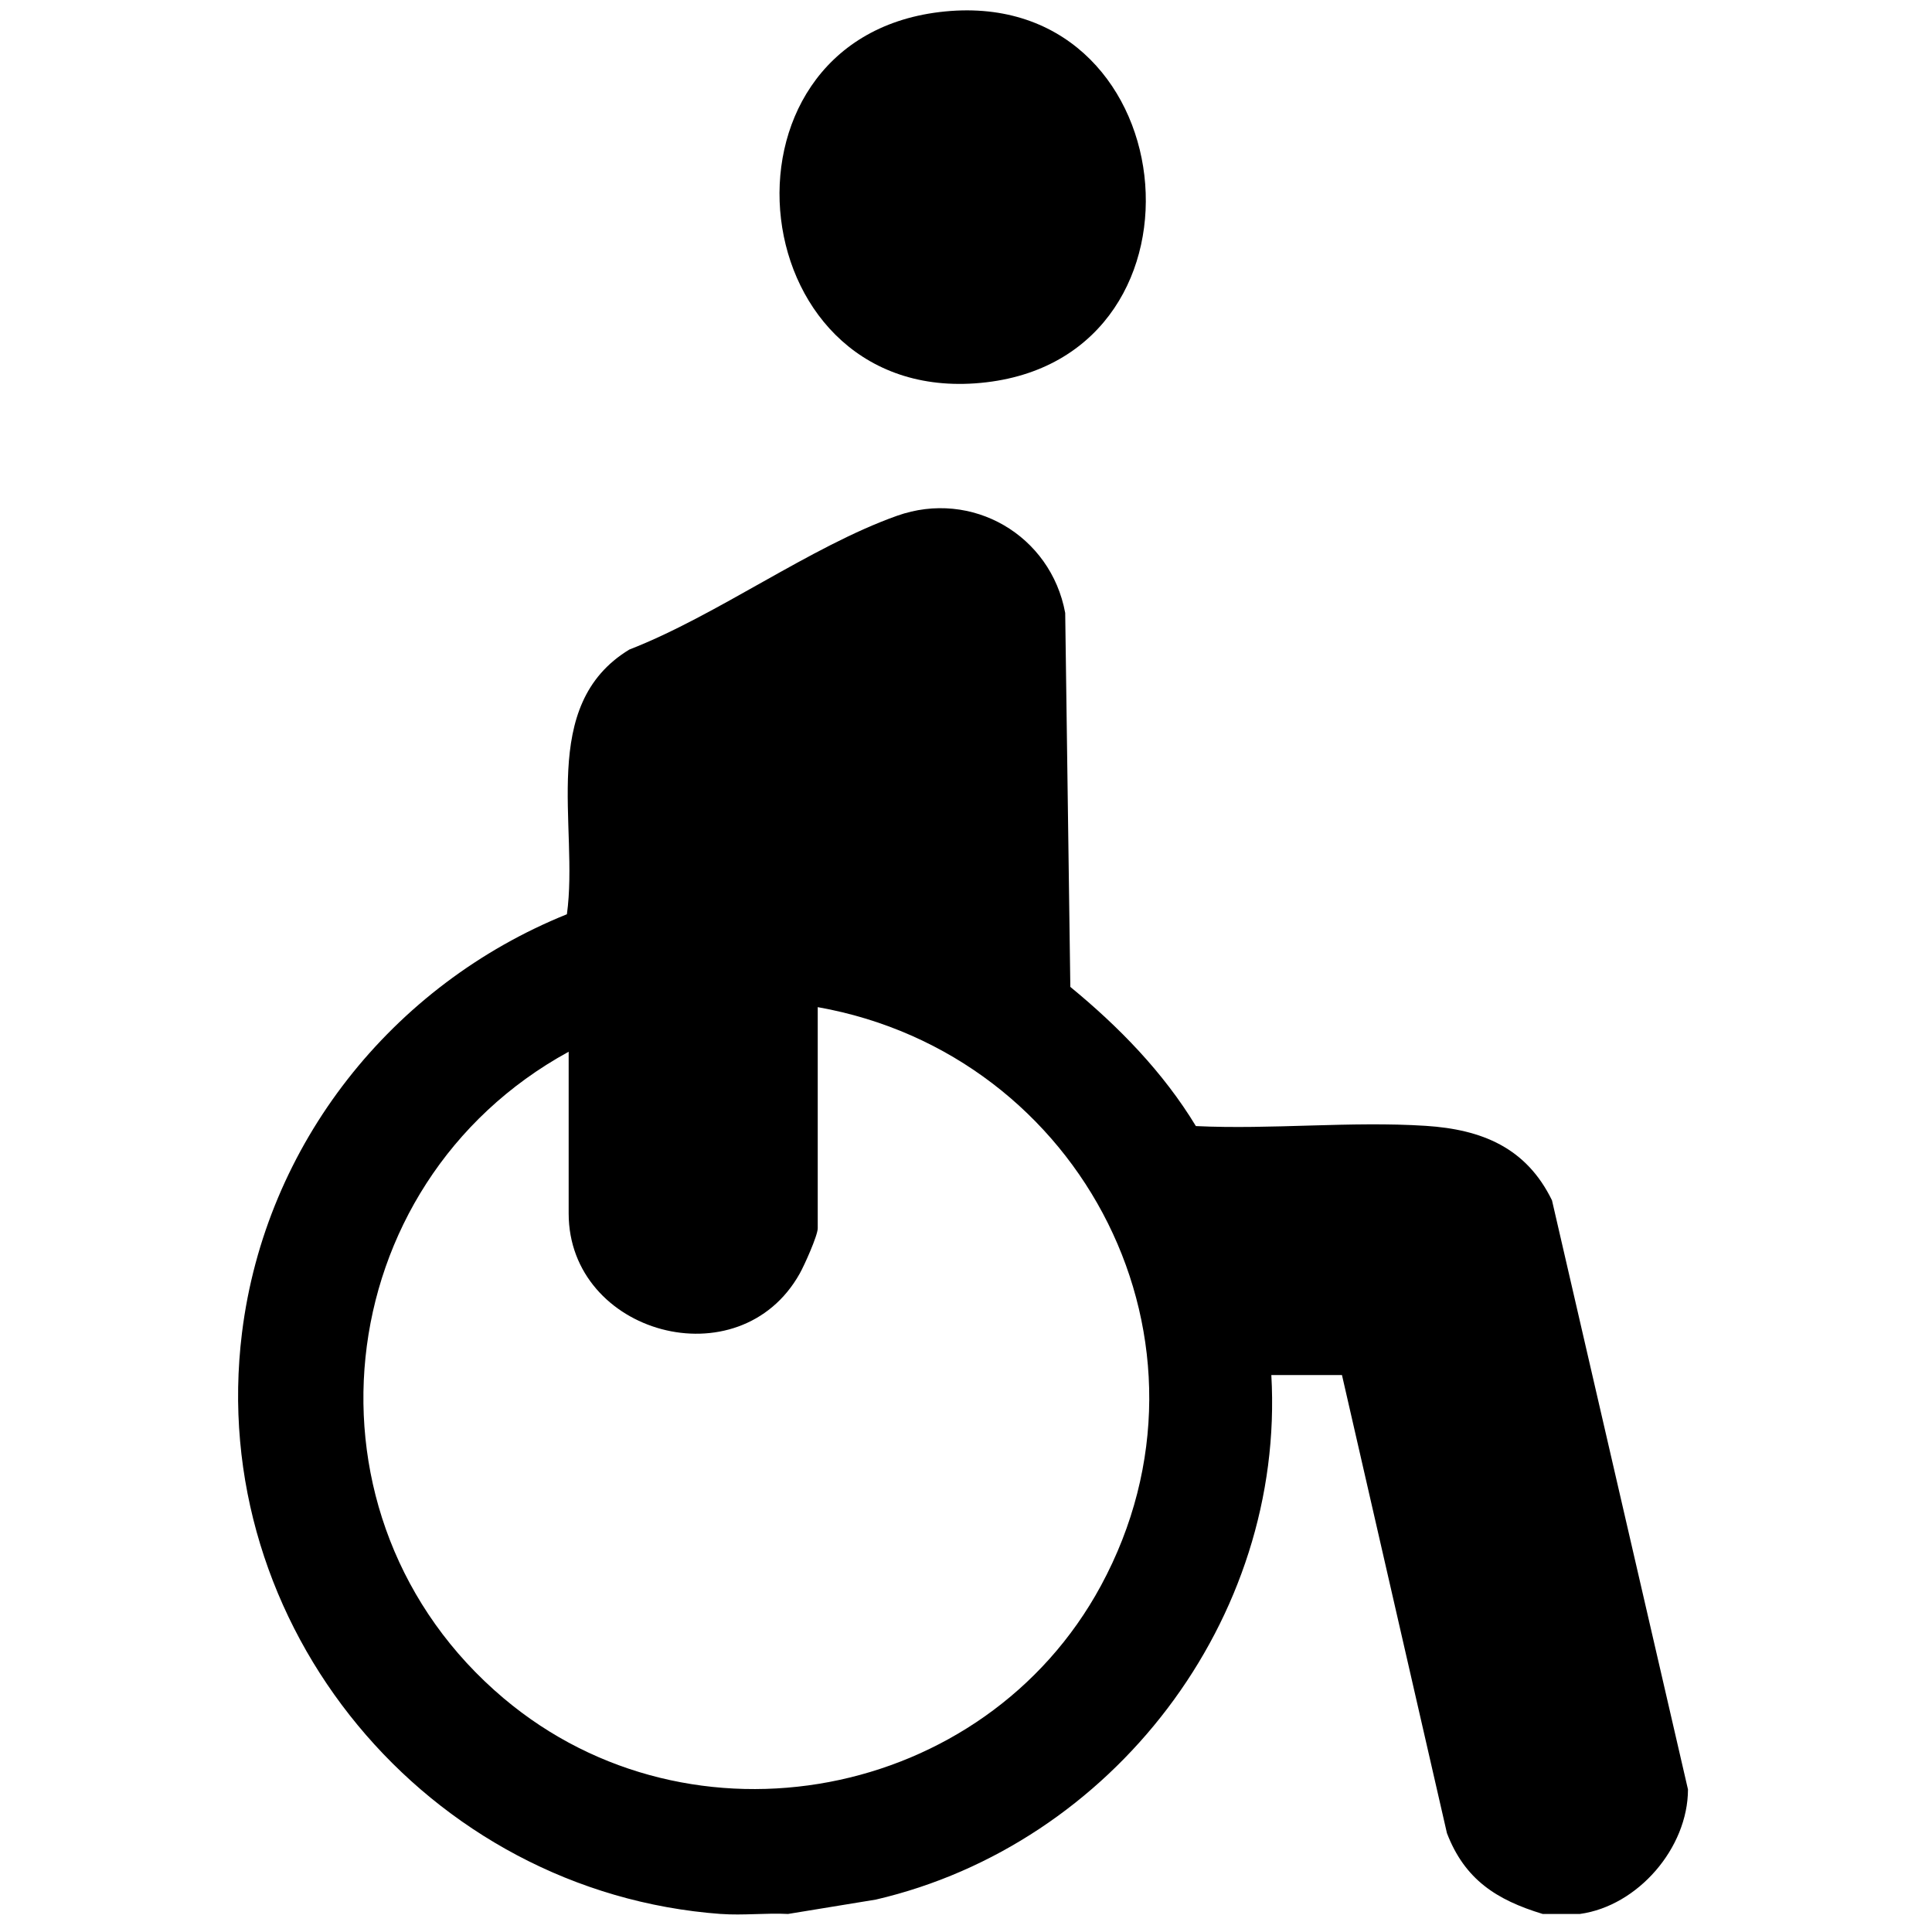
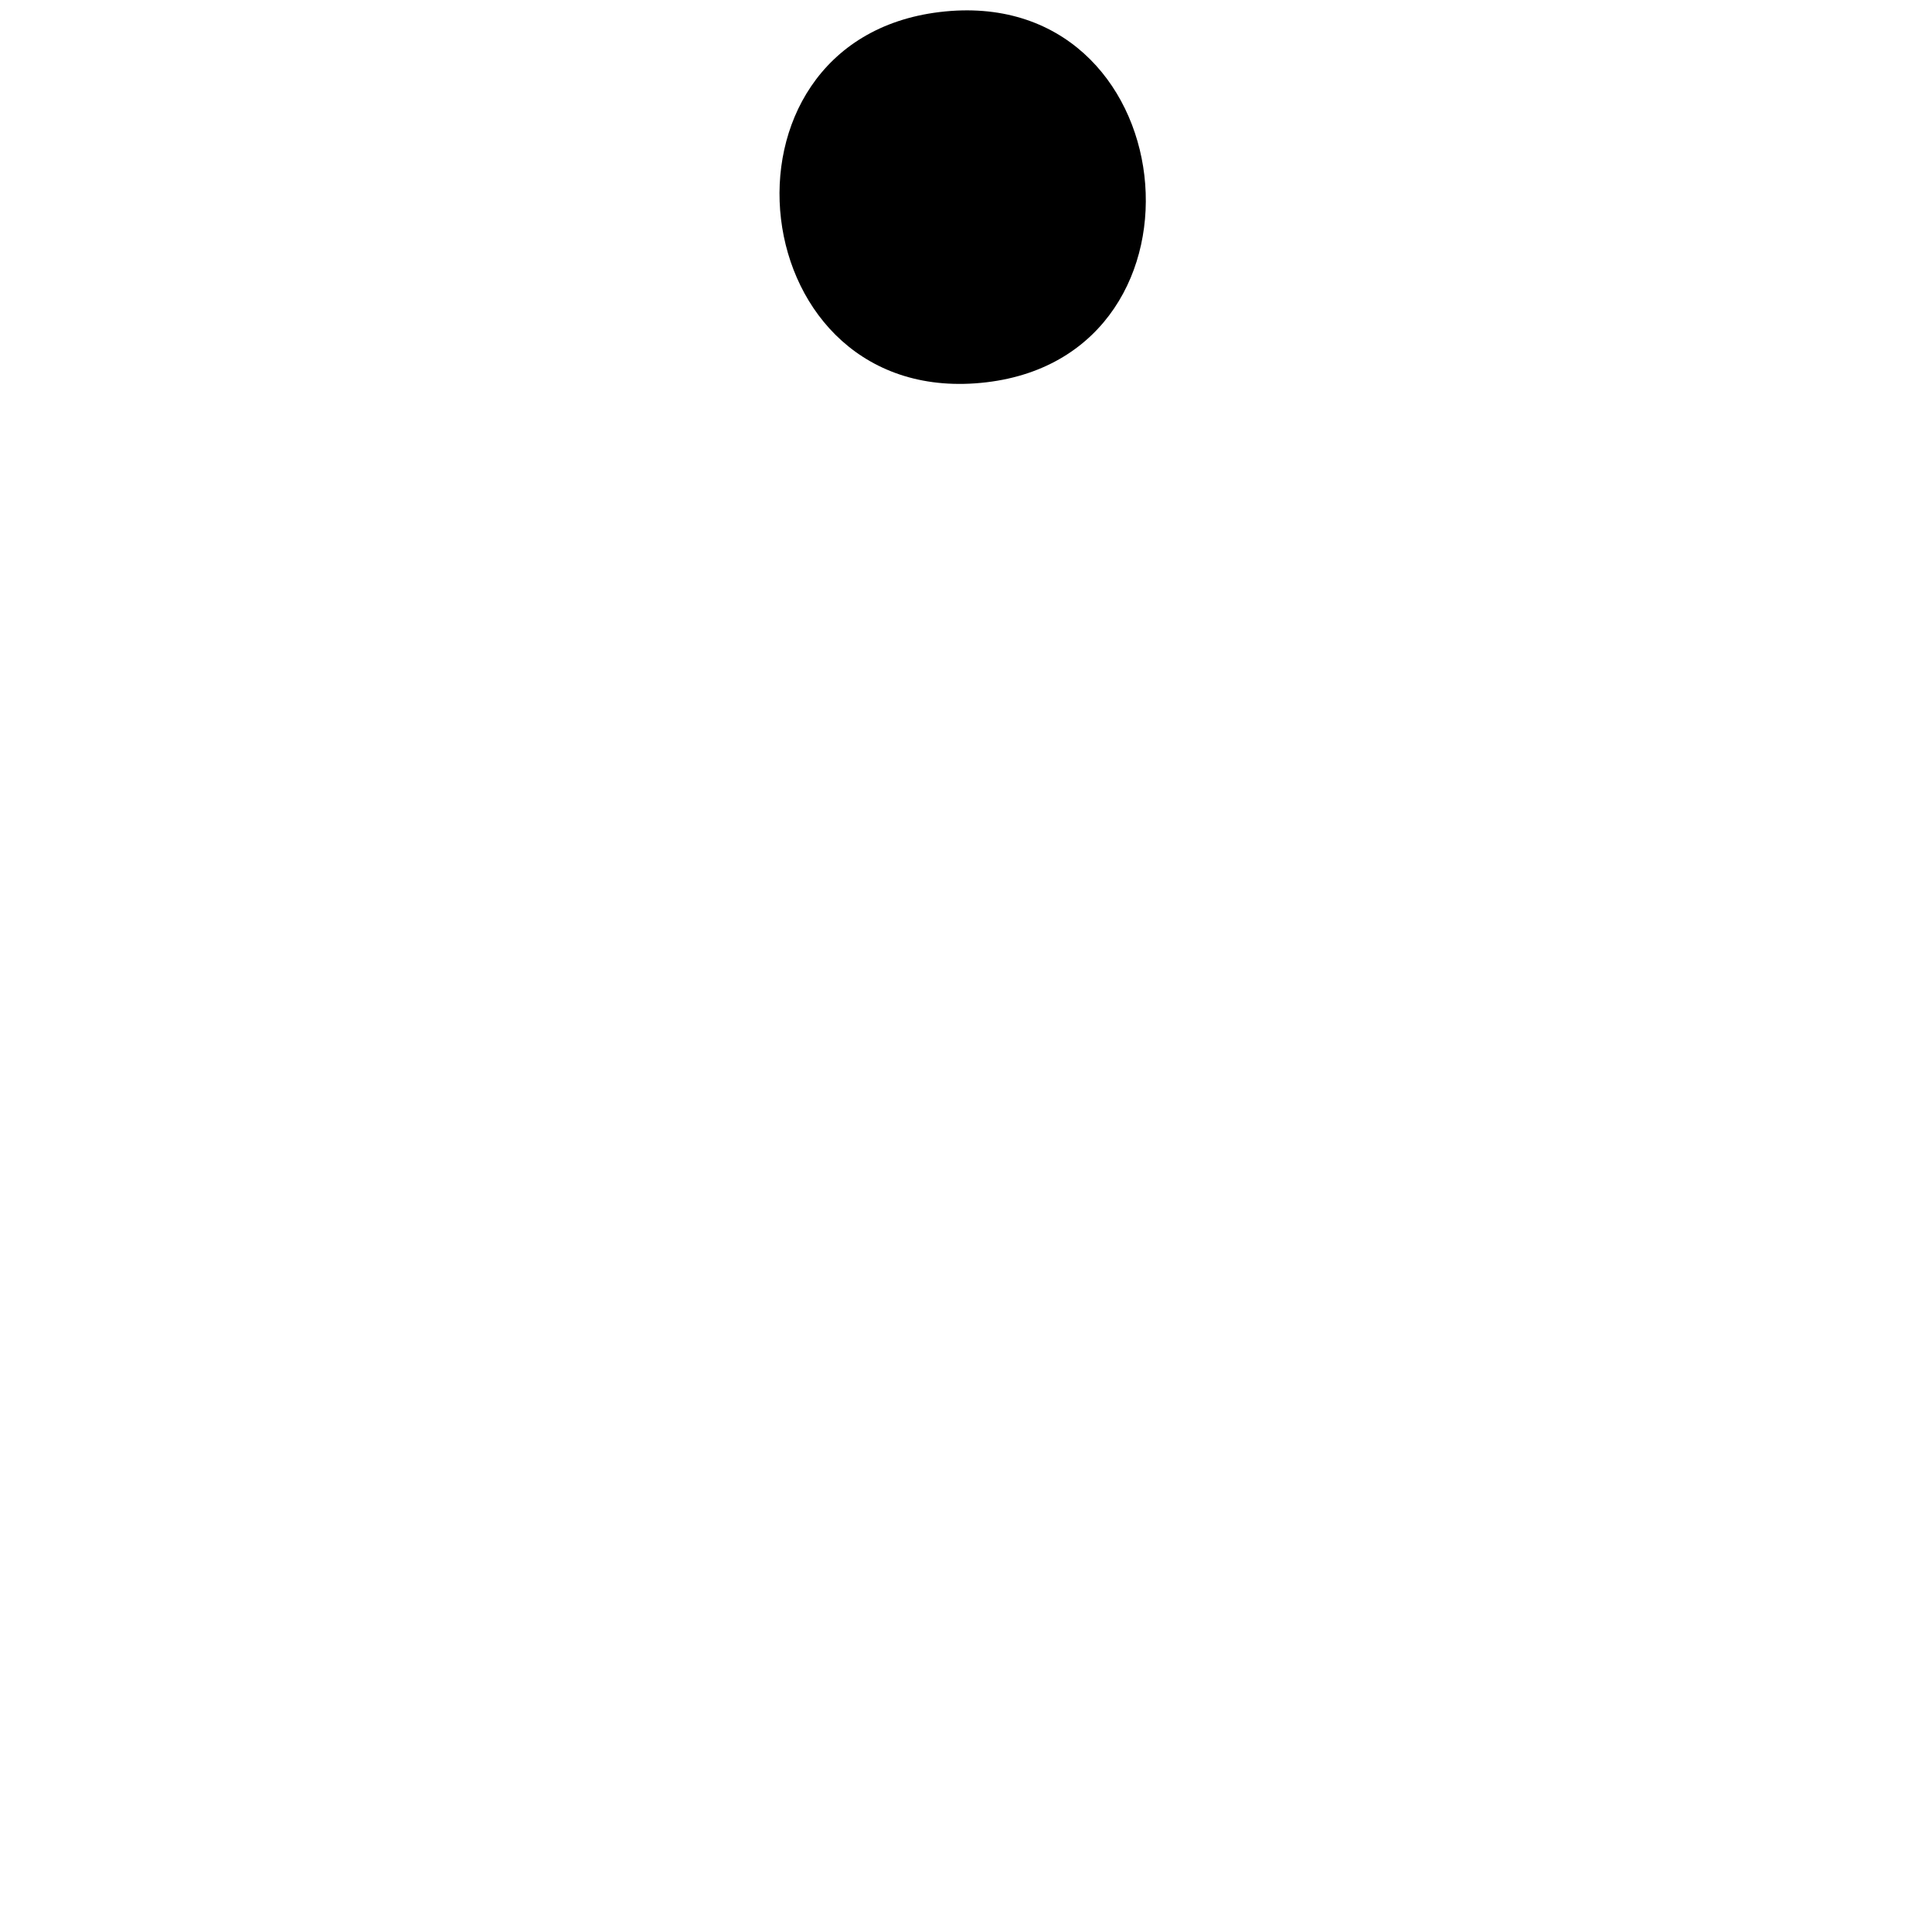
<svg xmlns="http://www.w3.org/2000/svg" id="Layer_1" data-name="Layer 1" viewBox="0 0 505.2 502.53">
-   <path d="M188.56,500.48c-76.8-5.62-134.79-75.33-125.28-151.98,6.12-49.33,39.21-90.98,84.96-109.44,3.19-23.07-7.65-54.65,16.32-69.21,22.96-8.92,47.32-26.92,70-34.98,19.61-6.97,40.23,5.08,43.98,25.4l1.34,97.79c12.7,10.42,24.3,22.32,32.83,36.39,19.68.95,40.58-1.32,60.11-.06,14.67.95,26.28,5.68,33.01,19.48l35.56,154.04c-.02,15.29-13.1,30.48-28.27,32.56h-9.72c-12.06-3.66-20.38-8.99-25.04-21.13l-27.45-119.79h-18.47c3.65,63.92-41.53,122.75-103.41,137.16l-22.97,3.76c-5.75-.3-11.78.42-17.5,0ZM148.7,275.01c-63.29,34.62-72.72,122.09-16.98,169.08,49.07,41.37,125.71,26.8,156.16-29.45,34.25-63.27-4.64-138.97-74.05-151.29v57.83c0,1.9-3.5,9.69-4.7,11.82-15.78,28.19-60.43,15.83-60.43-15.71v-42.28Z" />
  <path d="M245.7,3.15c64.12-7.75,74.57,89.41,12.26,96.81-64.21,7.63-75-89.23-12.26-96.81Z" />
</svg>